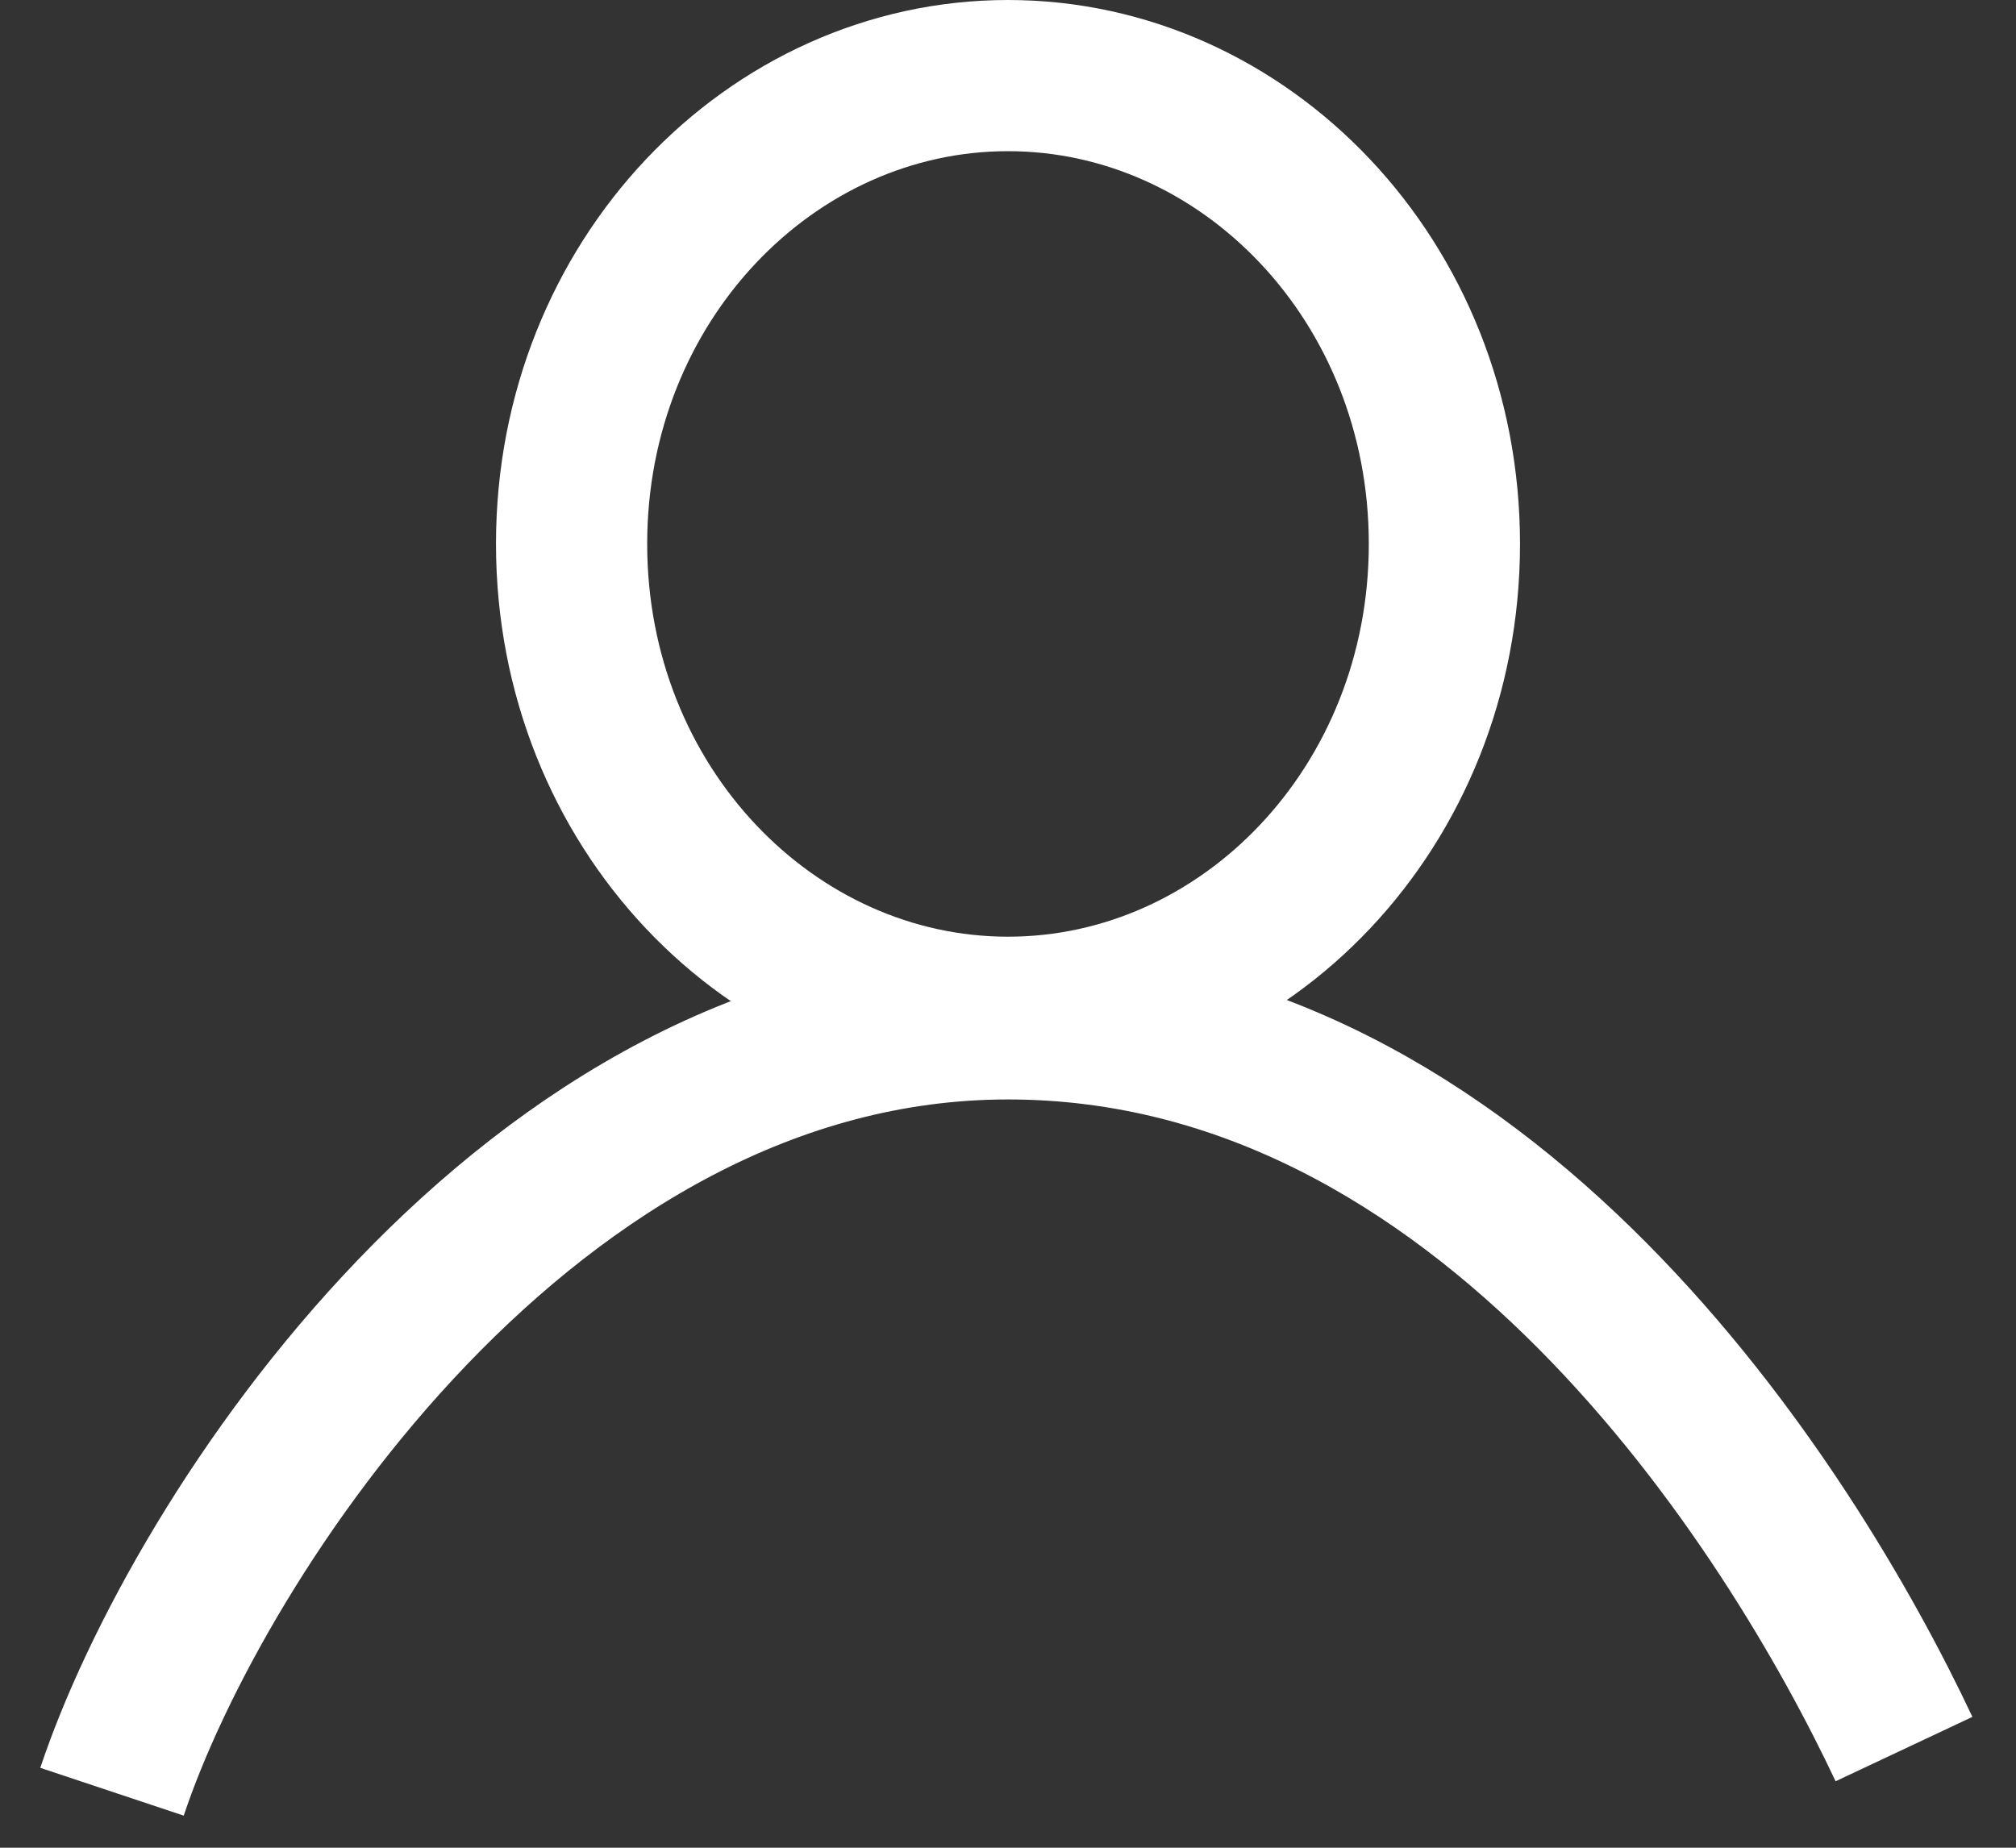
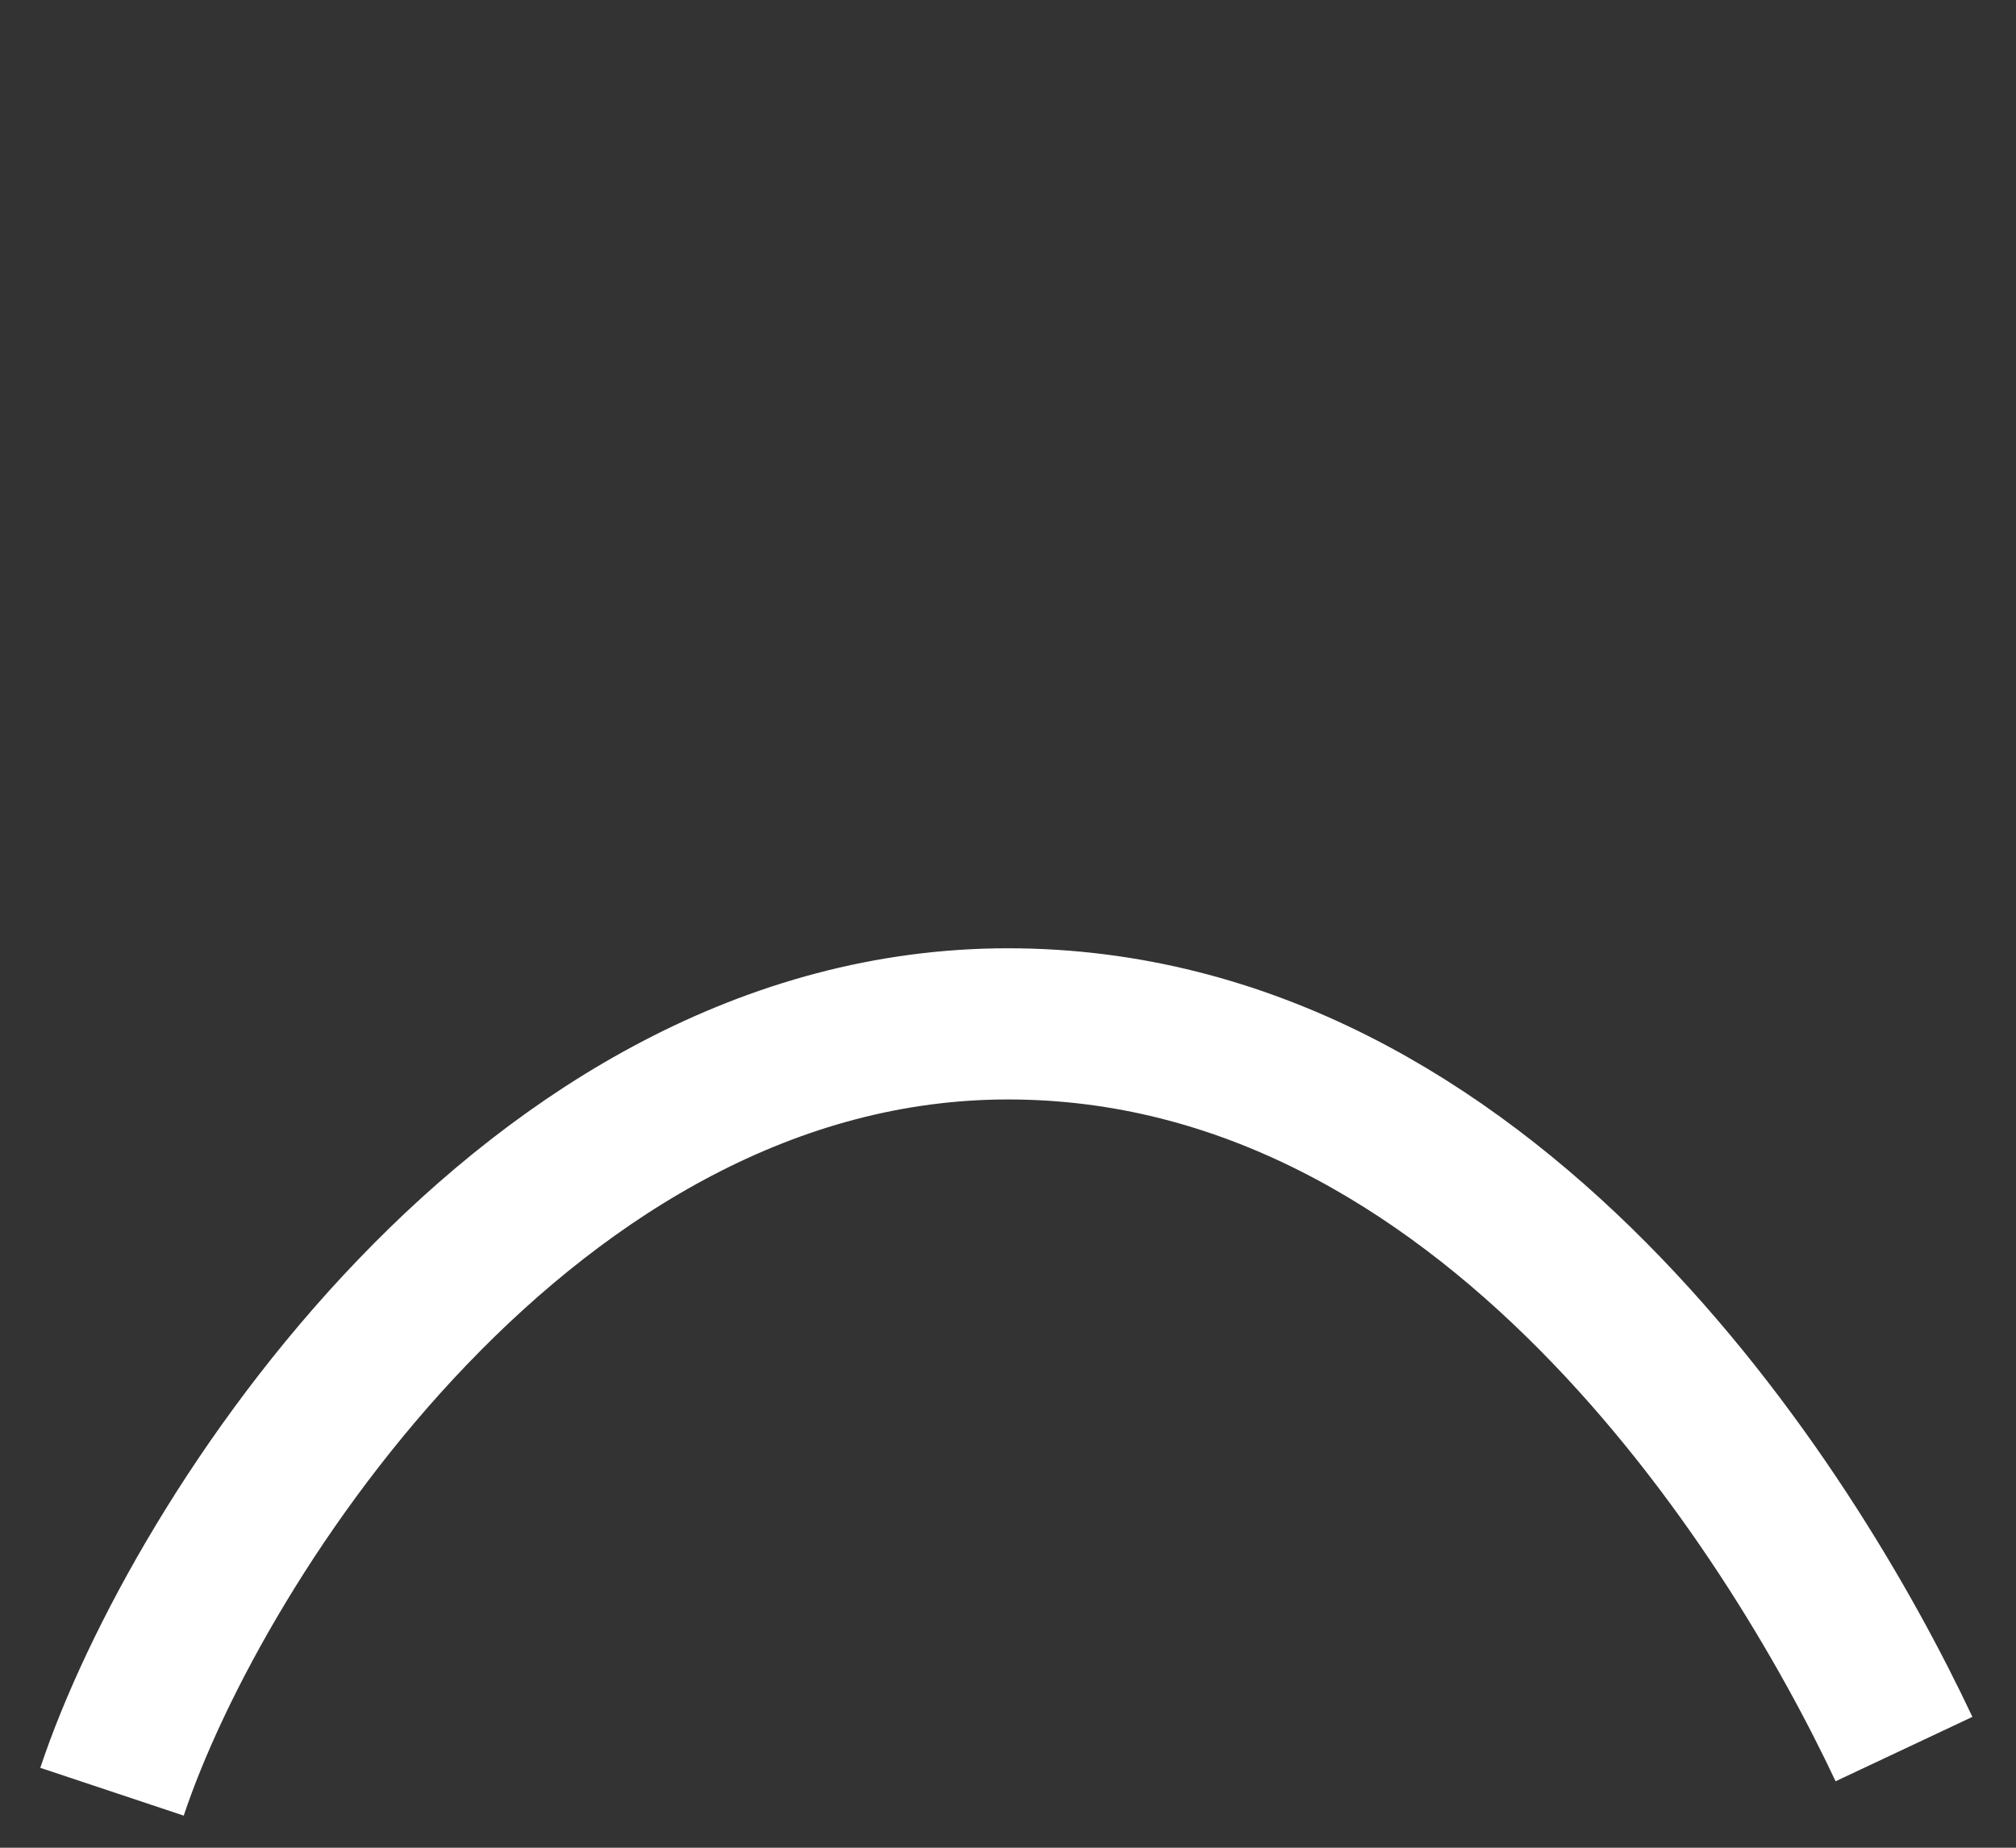
<svg xmlns="http://www.w3.org/2000/svg" width="36" height="33" viewBox="0 0 36 33" fill="none">
  <rect x="0" y="0" width="36" height="33" fill="#333333" stroke="none" />
-   <path d="M25.793 9.714C25.793 14.412 22.228 18.079 18 18.079C13.772 18.079 10.207 14.412 10.207 9.714C10.207 5.017 13.772 1.35 18 1.35C22.228 1.35 25.793 5.017 25.793 9.714Z" stroke="white" stroke-width="2.7" />
  <path d="M2 32C3.524 27.428 9.467 18.286 18 18.286C26.533 18.286 31.968 26.921 34 31.238" stroke="white" stroke-width="2.7" />
</svg>